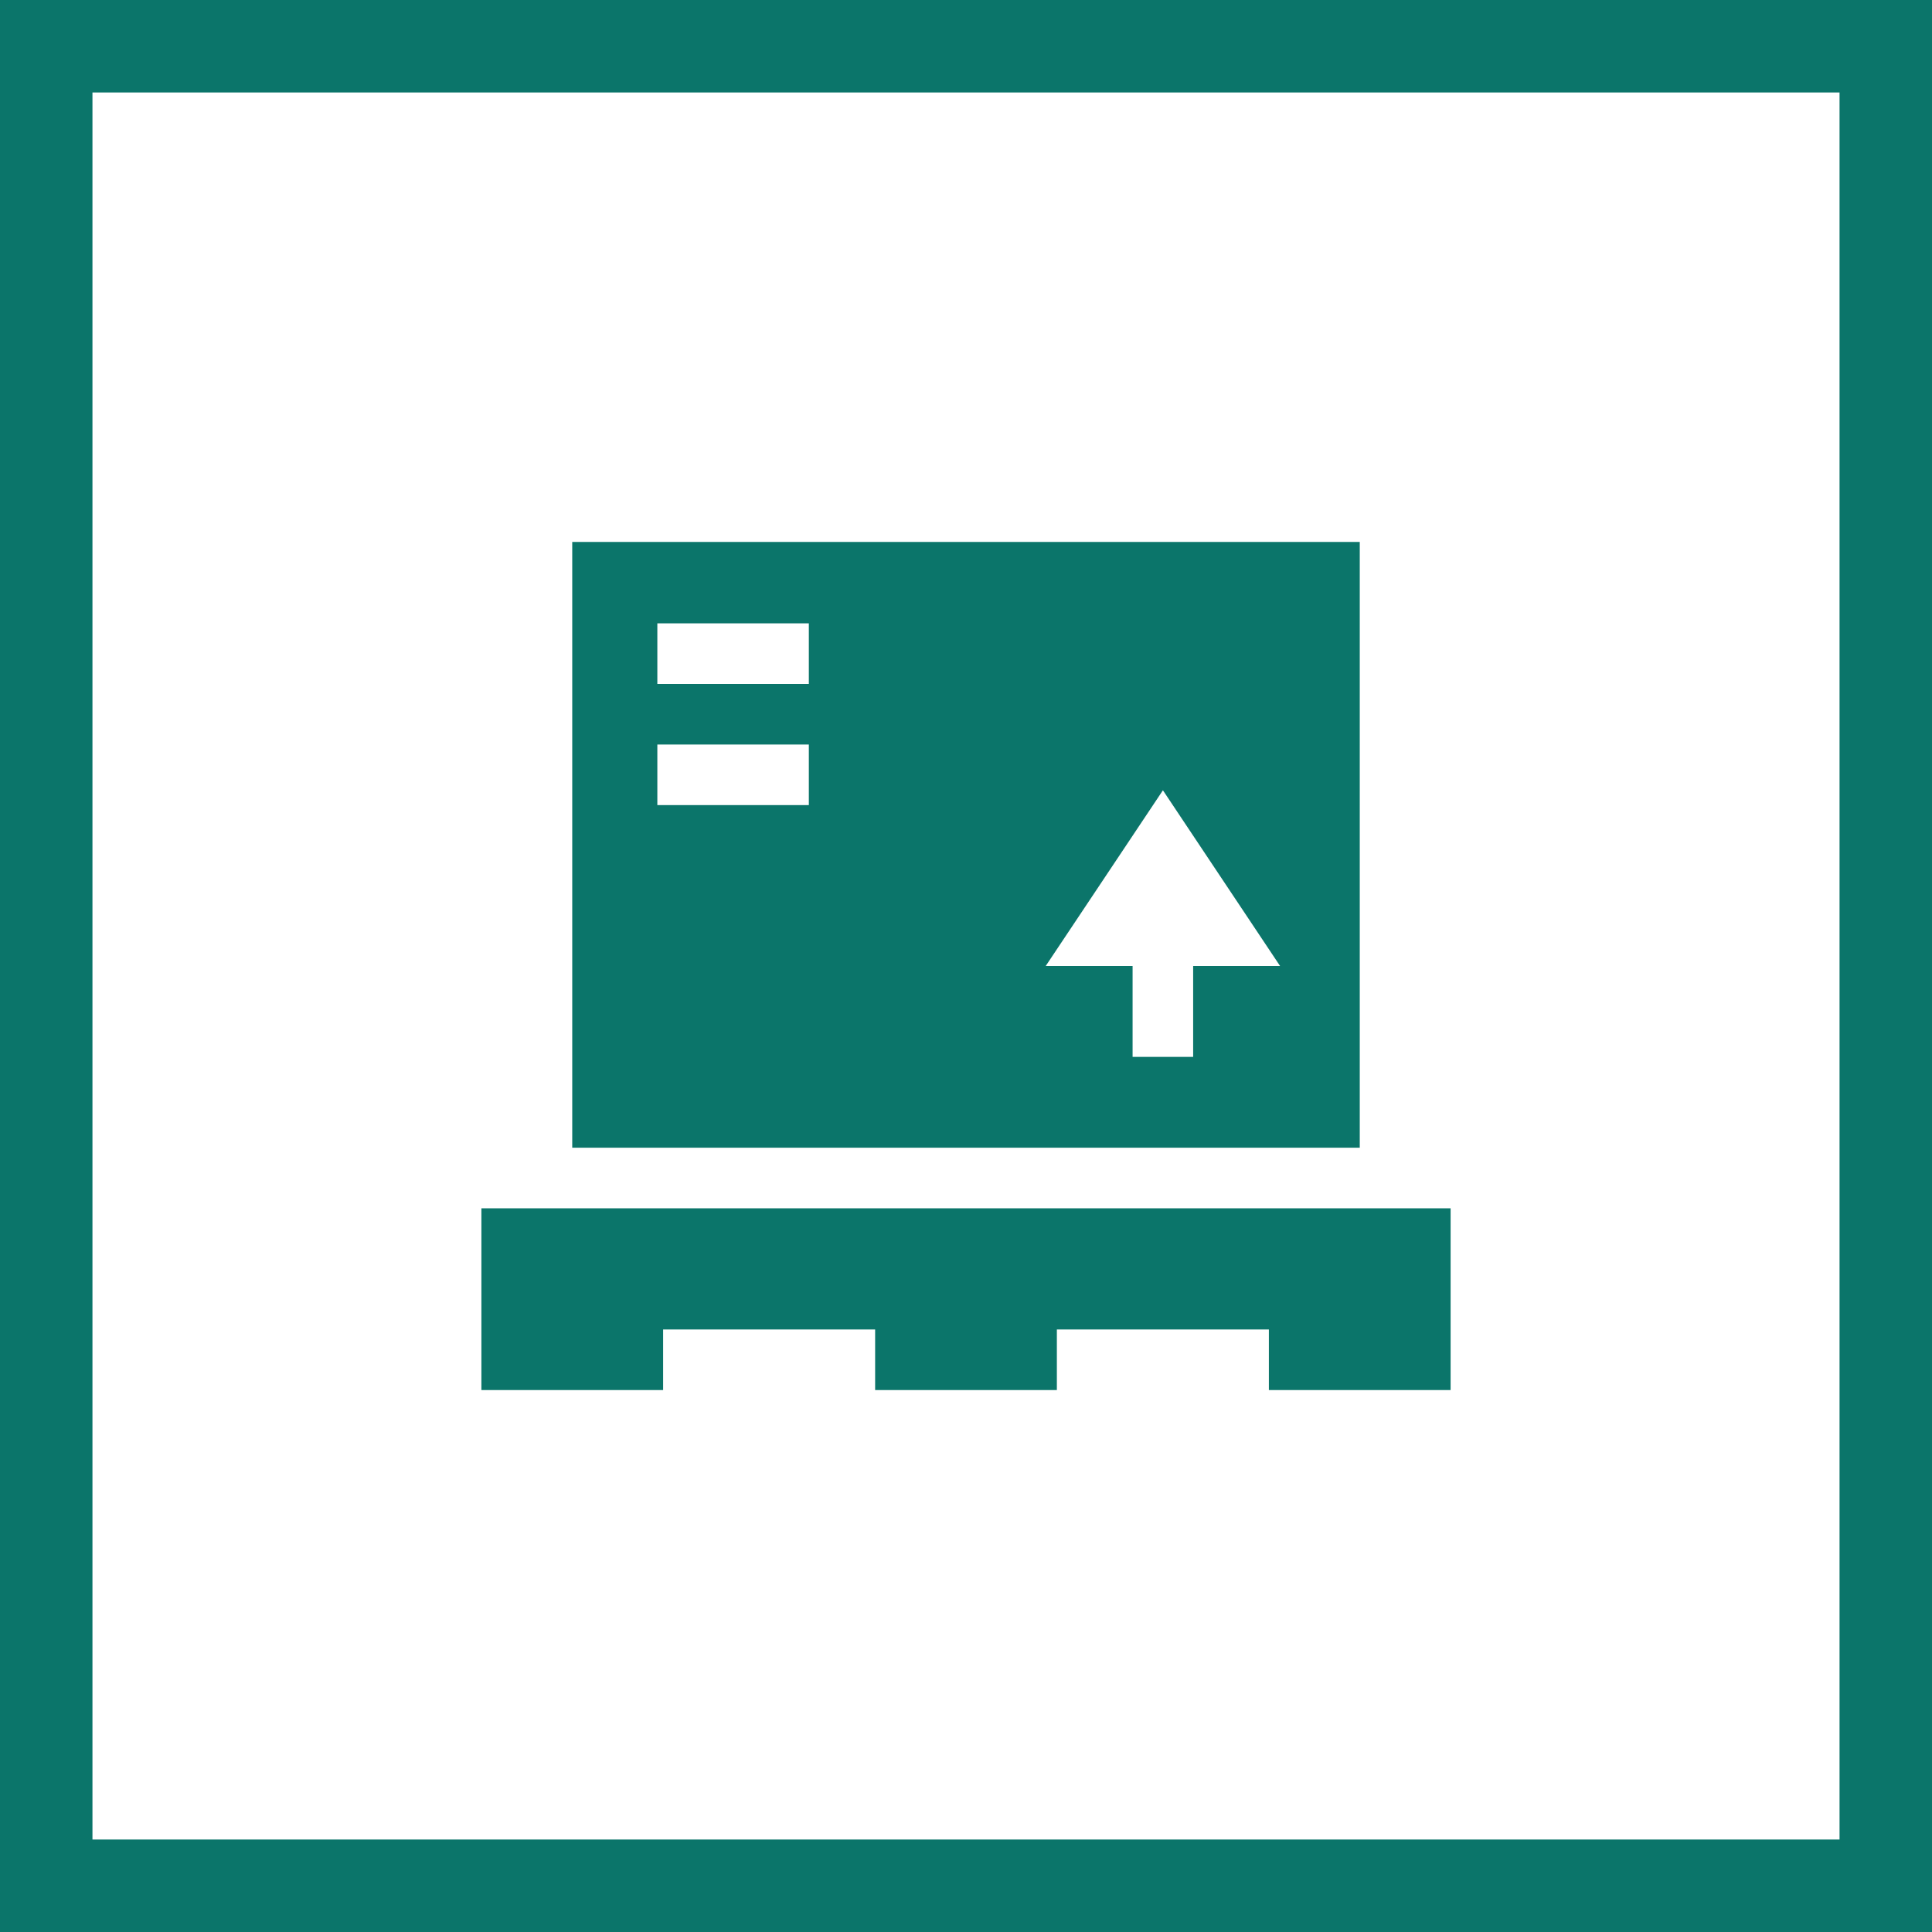
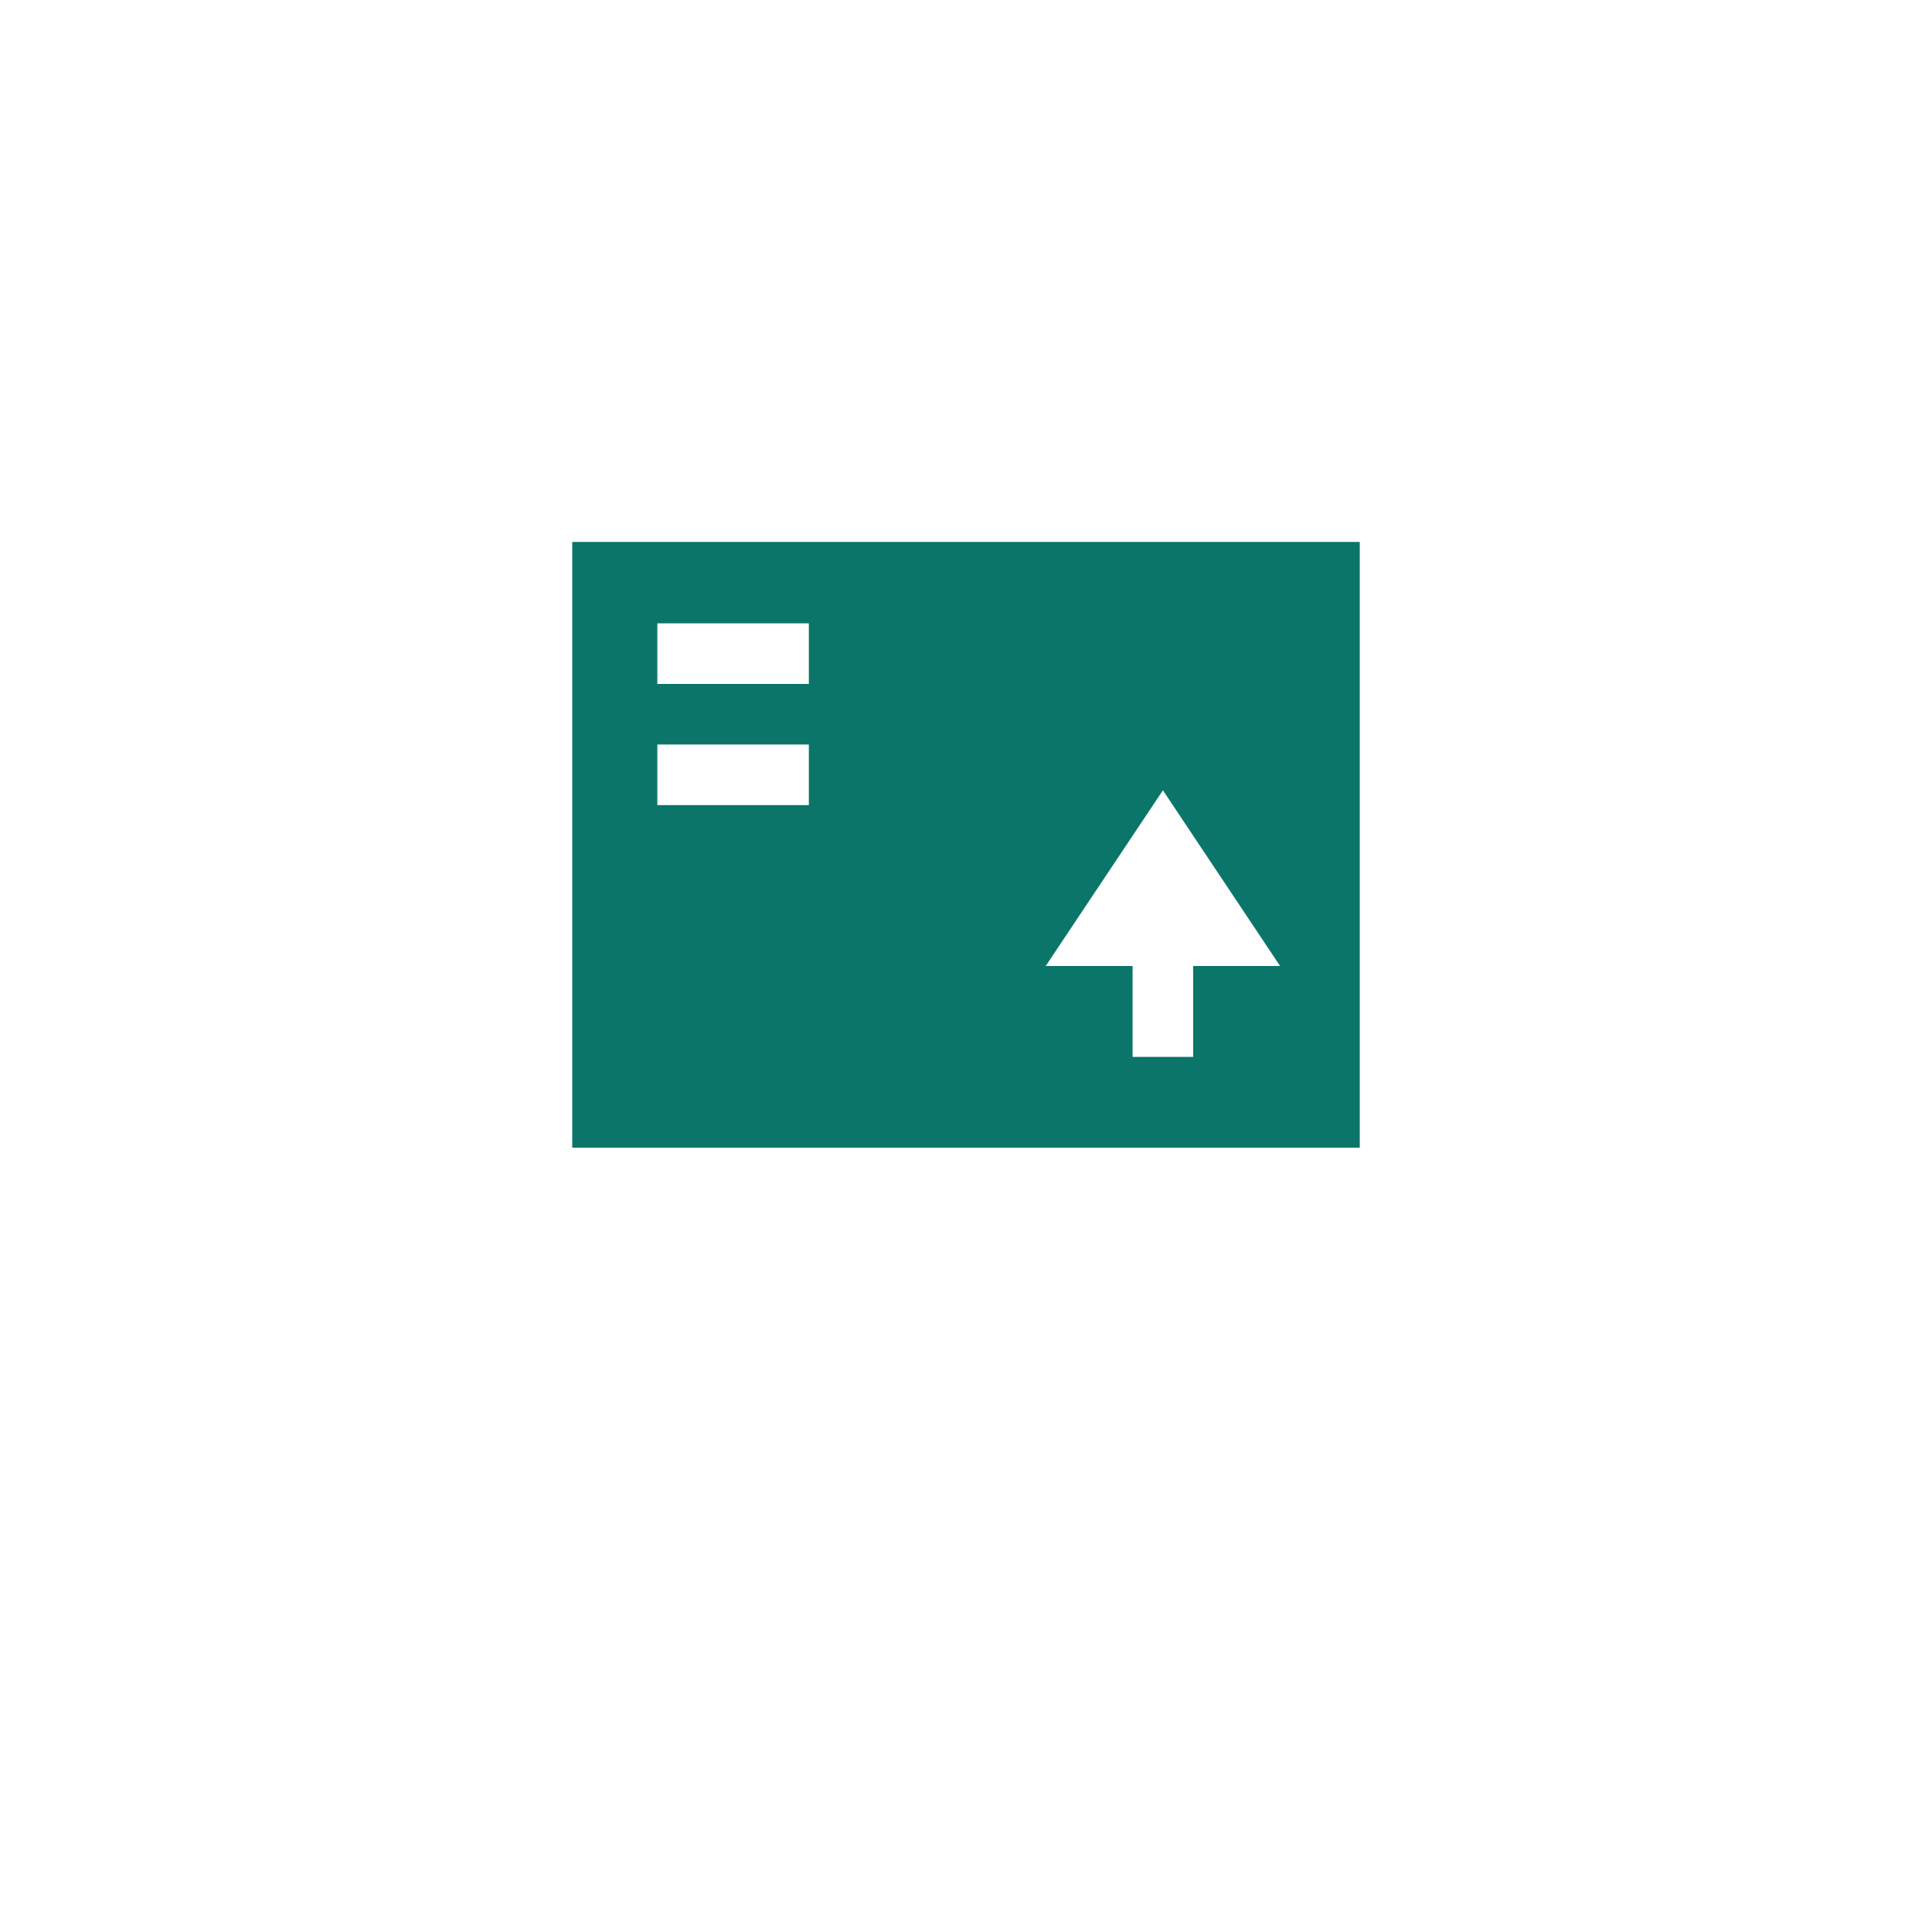
<svg xmlns="http://www.w3.org/2000/svg" version="1.1" id="Ebene_1" x="0px" y="0px" viewBox="0 0 417.91 417.91" style="enable-background:new 0 0 417.91 417.91;" xml:space="preserve">
  <style type="text/css">
	.st0{fill:#0B756A;}
</style>
  <g>
    <g>
      <path class="st0" d="M123.78,117.23v131.03h170.35V117.23H123.78z M174.96,174.15h-32.77v-13.11h32.77V174.15z M174.96,147.94    h-32.77v-13.1h6.35c0.07-0.01,0.15-0.01,0.22-0.01h19.38c0.07,0,0.15,0,0.22,0.01h6.6V147.94z M258.09,208.95v19.66    c-2.12,0-2.76,0-6.35,0c-3.68,0-4.4,0-6.75,0v-19.66h-14.82c-3.02,0-2.21,0-3.97,0l25.35-38c0,0,3.01,4.51,5.44,8.16l19.9,29.84    H258.09z" />
-       <path class="st0" d="M300.68,261.37H104.13v39.31h39.31c0-2.67,0-5.87,0-13.1h45.86c0,7.24,0,9.82,0,13.1h39.31    c0-3.89,0-5.87,0-13.1h45.86c0,7.24,0,8.91,0,13.1h39.31v-39.31C307.92,261.37,307.92,261.37,300.68,261.37" />
    </g>
-     <path class="st0" d="M397.91,20v377.91H20V20H397.91 M417.91,0H0v417.91h417.91V0L417.91,0z" />
  </g>
</svg>